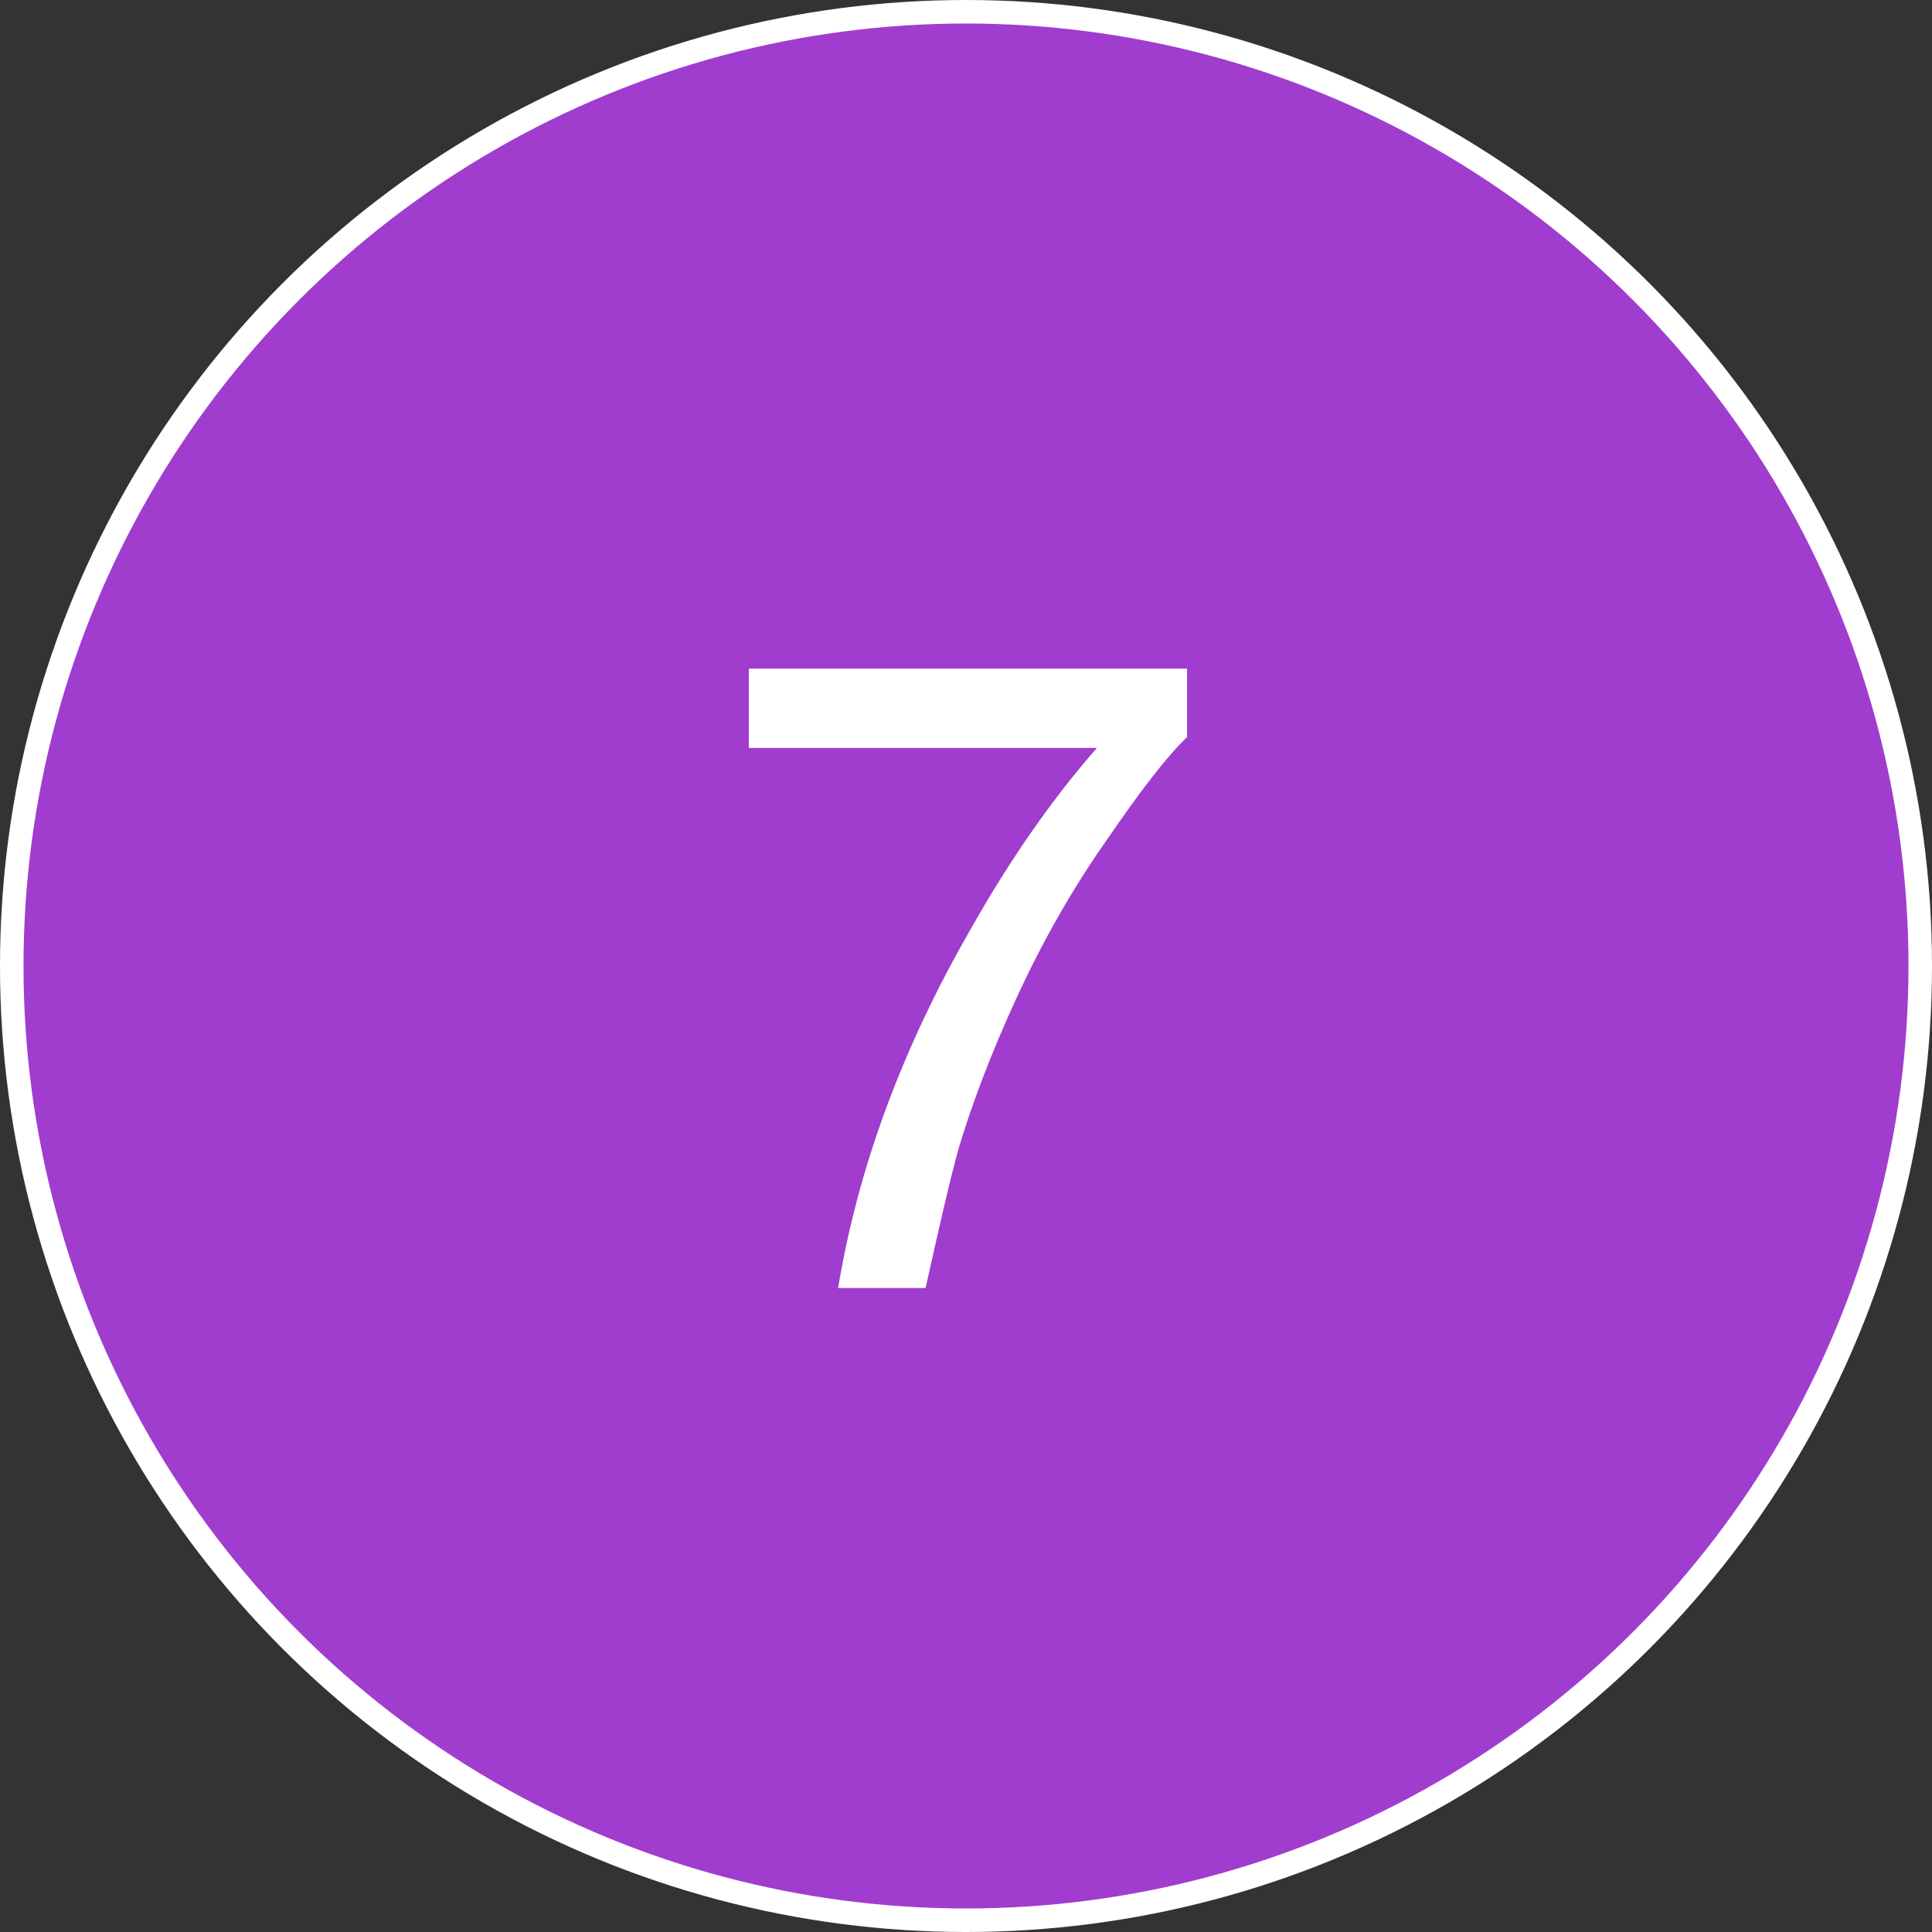
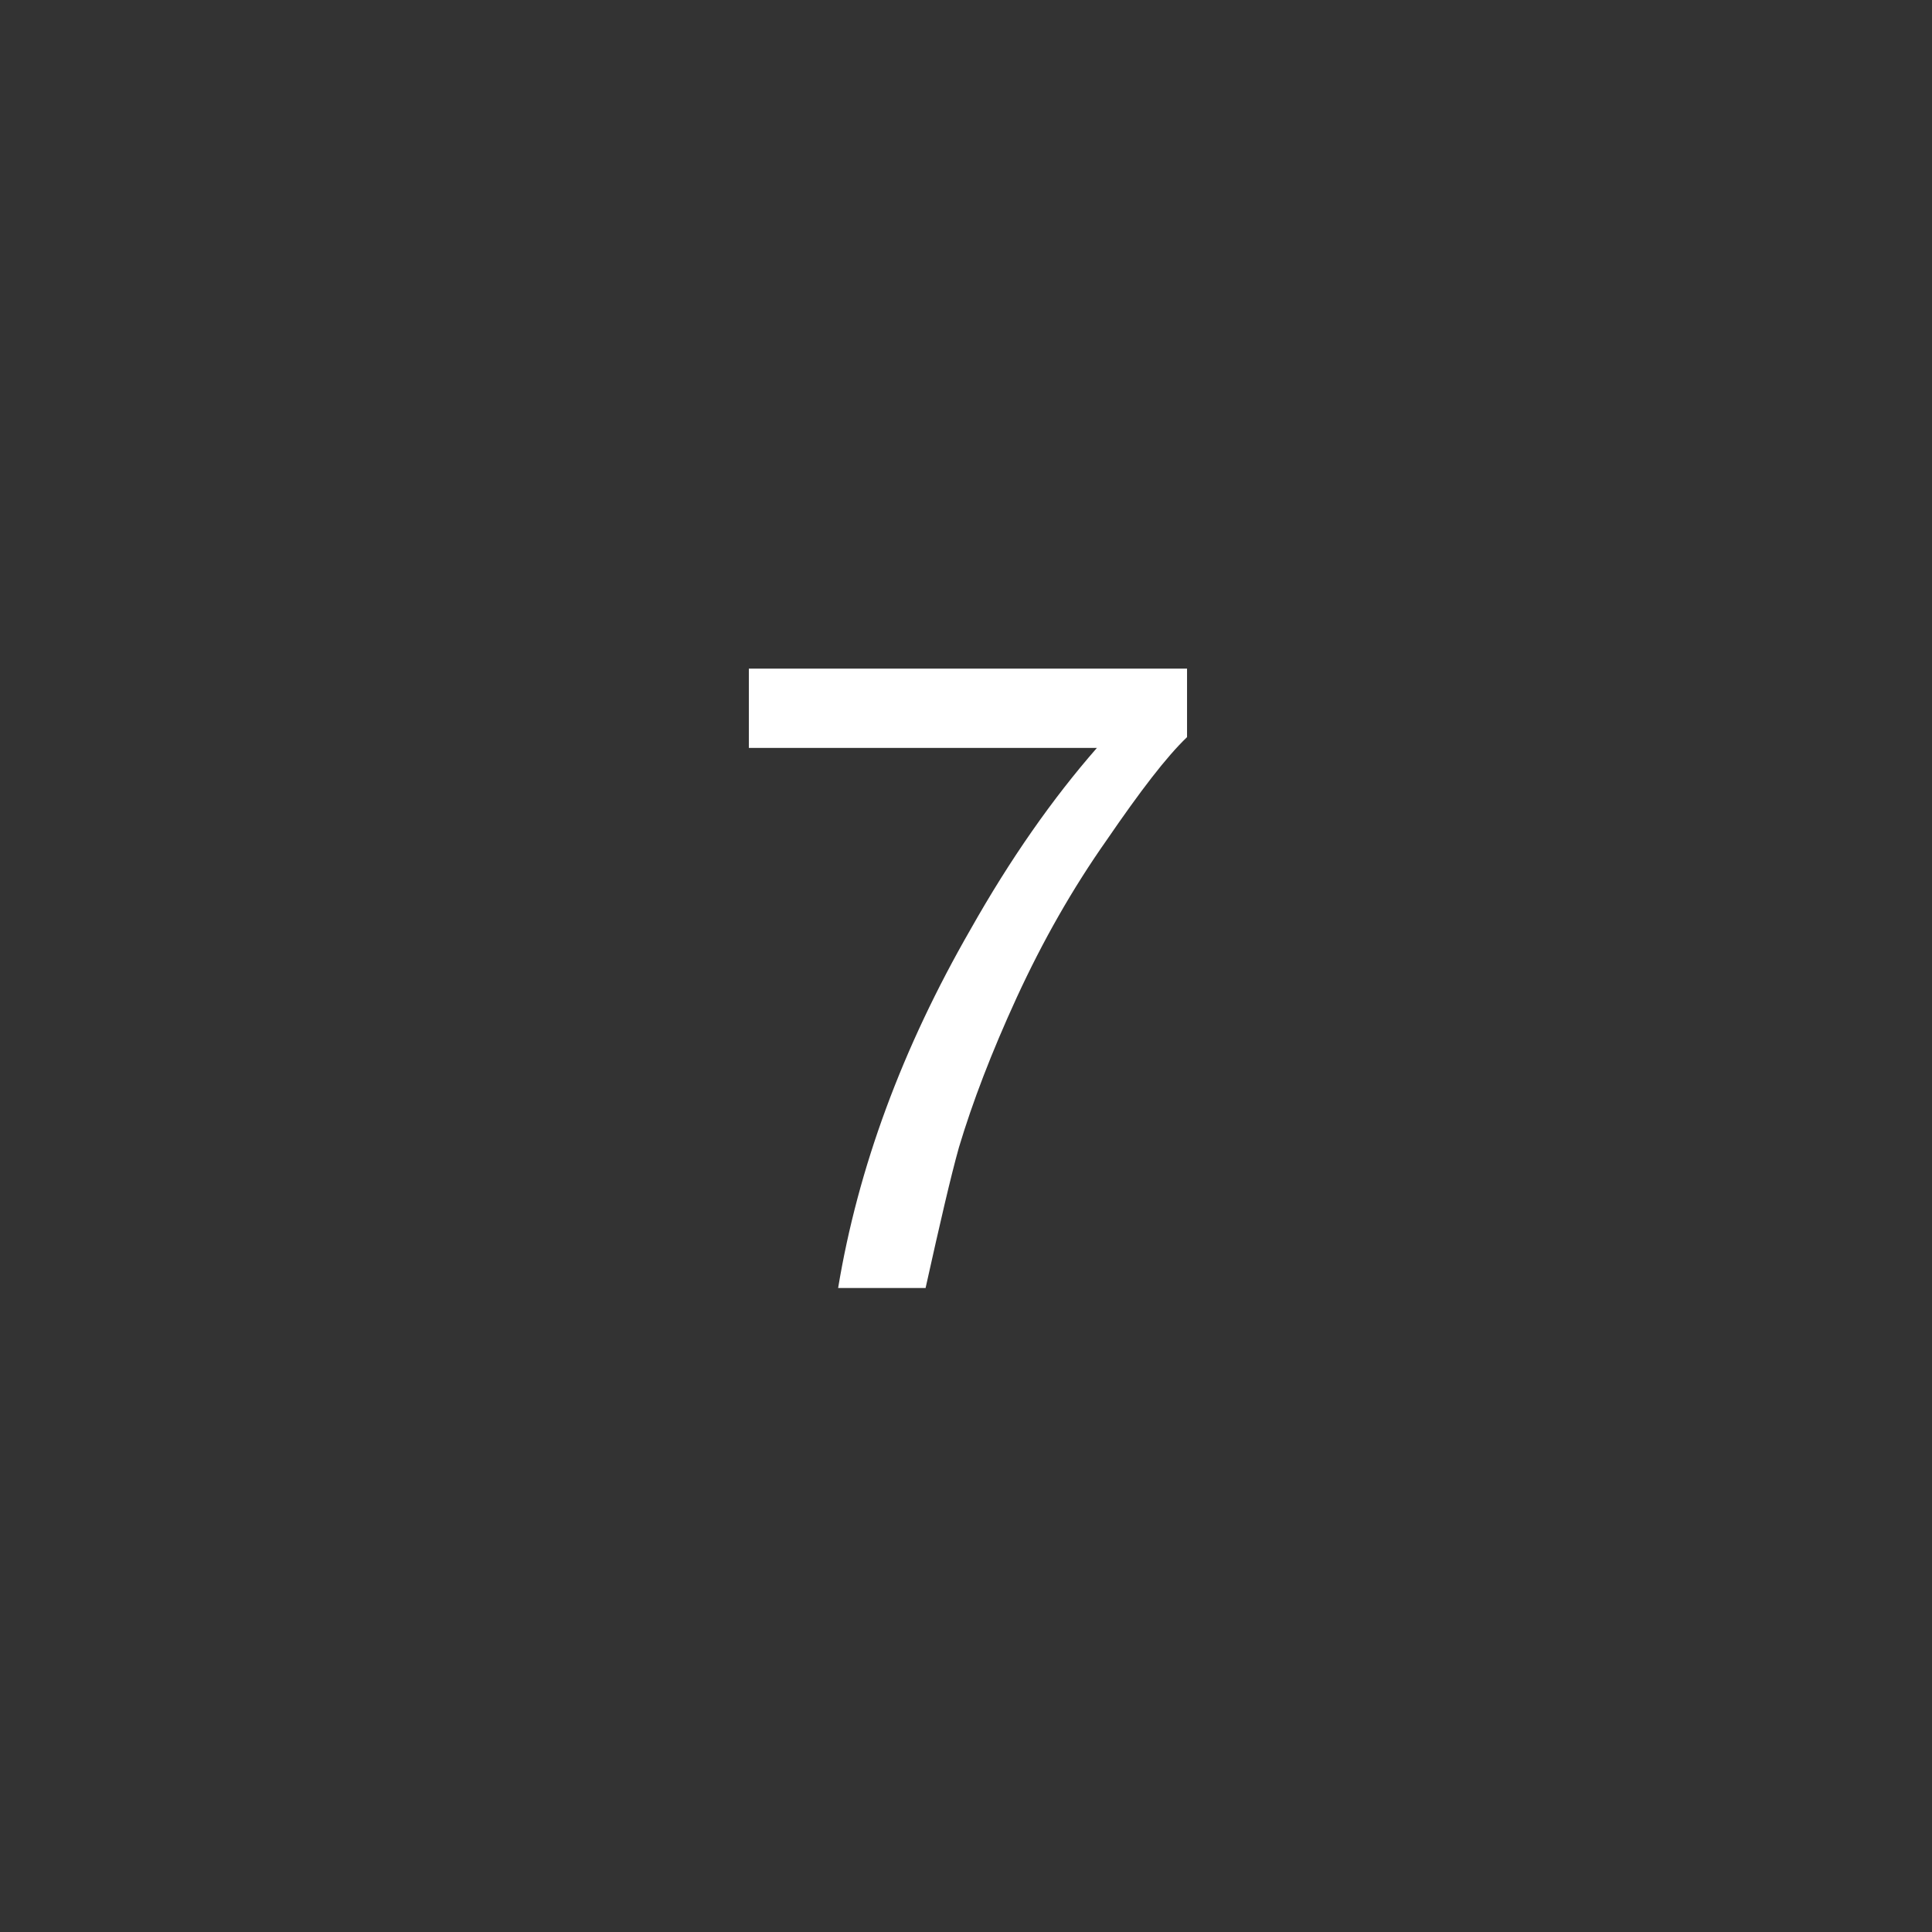
<svg xmlns="http://www.w3.org/2000/svg" width="240" height="240" viewBox="0 0 240 240" fill="none">
  <rect x="0" y="0" width="240" height="240" fill="#333333" stroke="none" />
-   <circle cx="120" cy="120" r="118.54" fill="#A03DCE" stroke="white" stroke-width="2.921" />
  <path d="M147.459 91.568V83.056H93.027V92.912H136.259C130.771 99.184 125.507 106.688 120.579 115.424C112.067 130.208 106.579 145.104 104.115 160H114.979C116.771 151.936 118.115 146.112 119.123 142.528C120.803 136.928 123.155 130.768 126.291 123.936C129.539 116.88 133.235 110.384 137.491 104.336C141.635 98.288 144.883 94.032 147.459 91.568Z" fill="white" />
</svg>